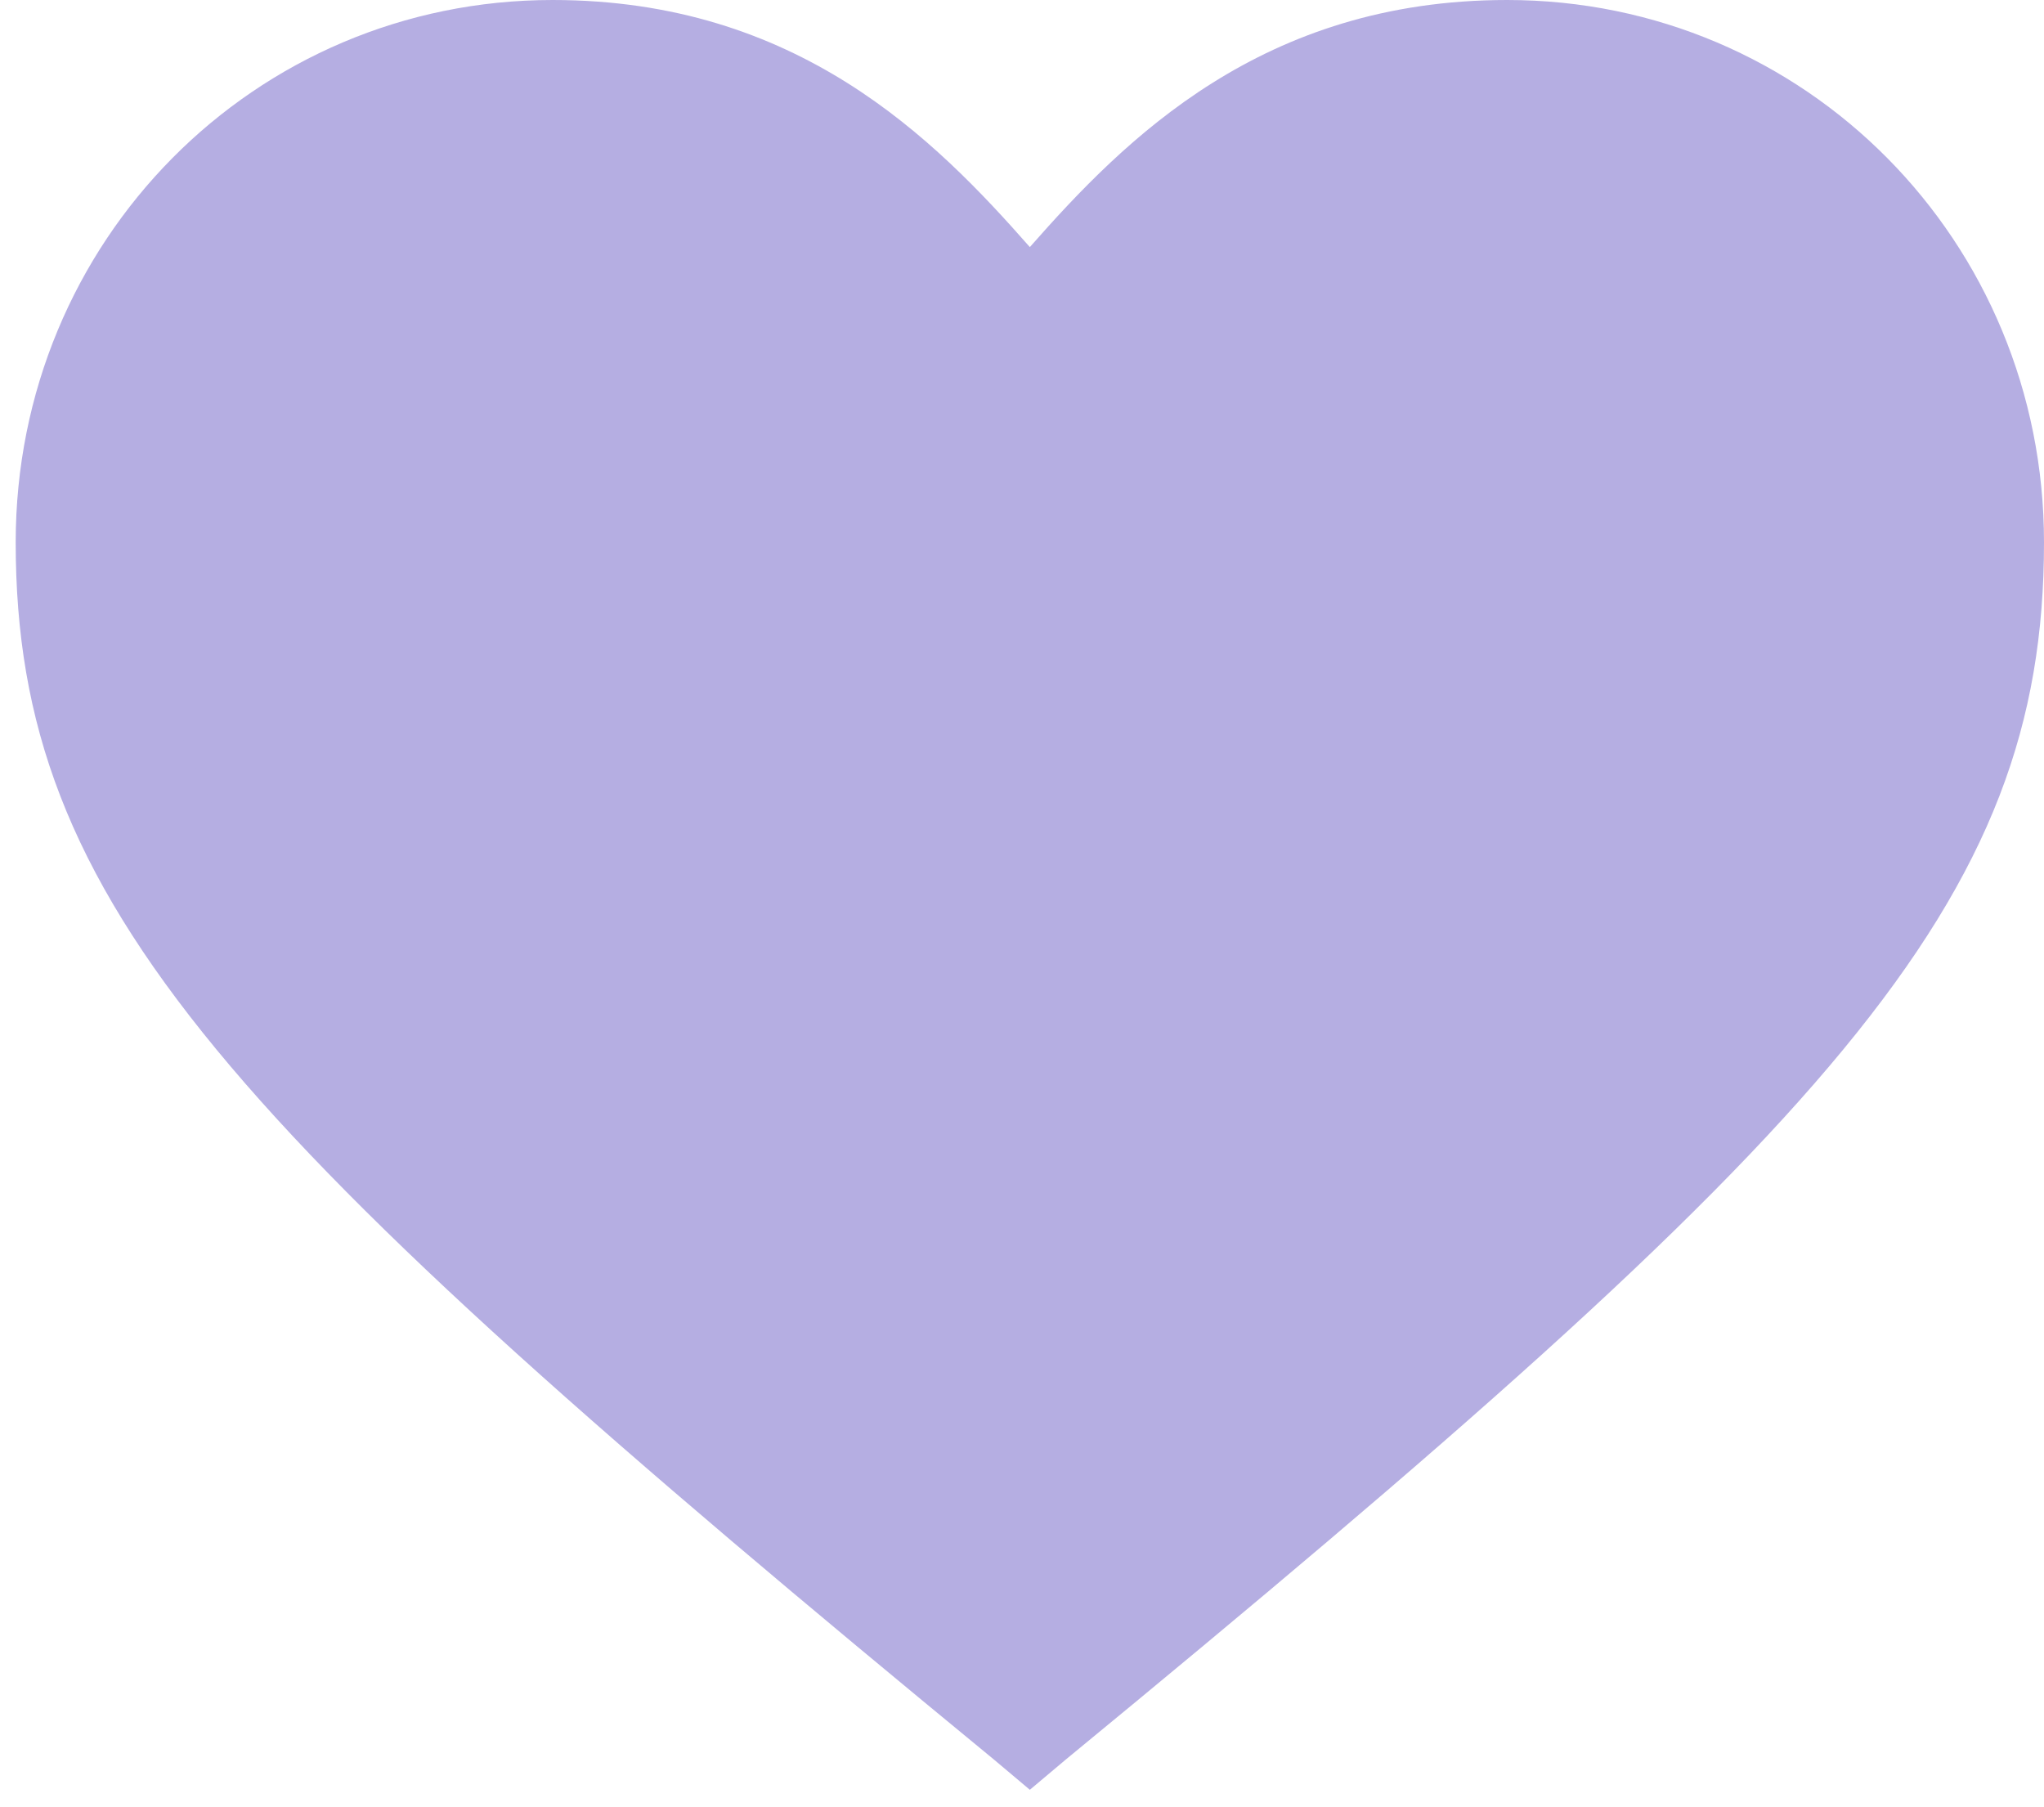
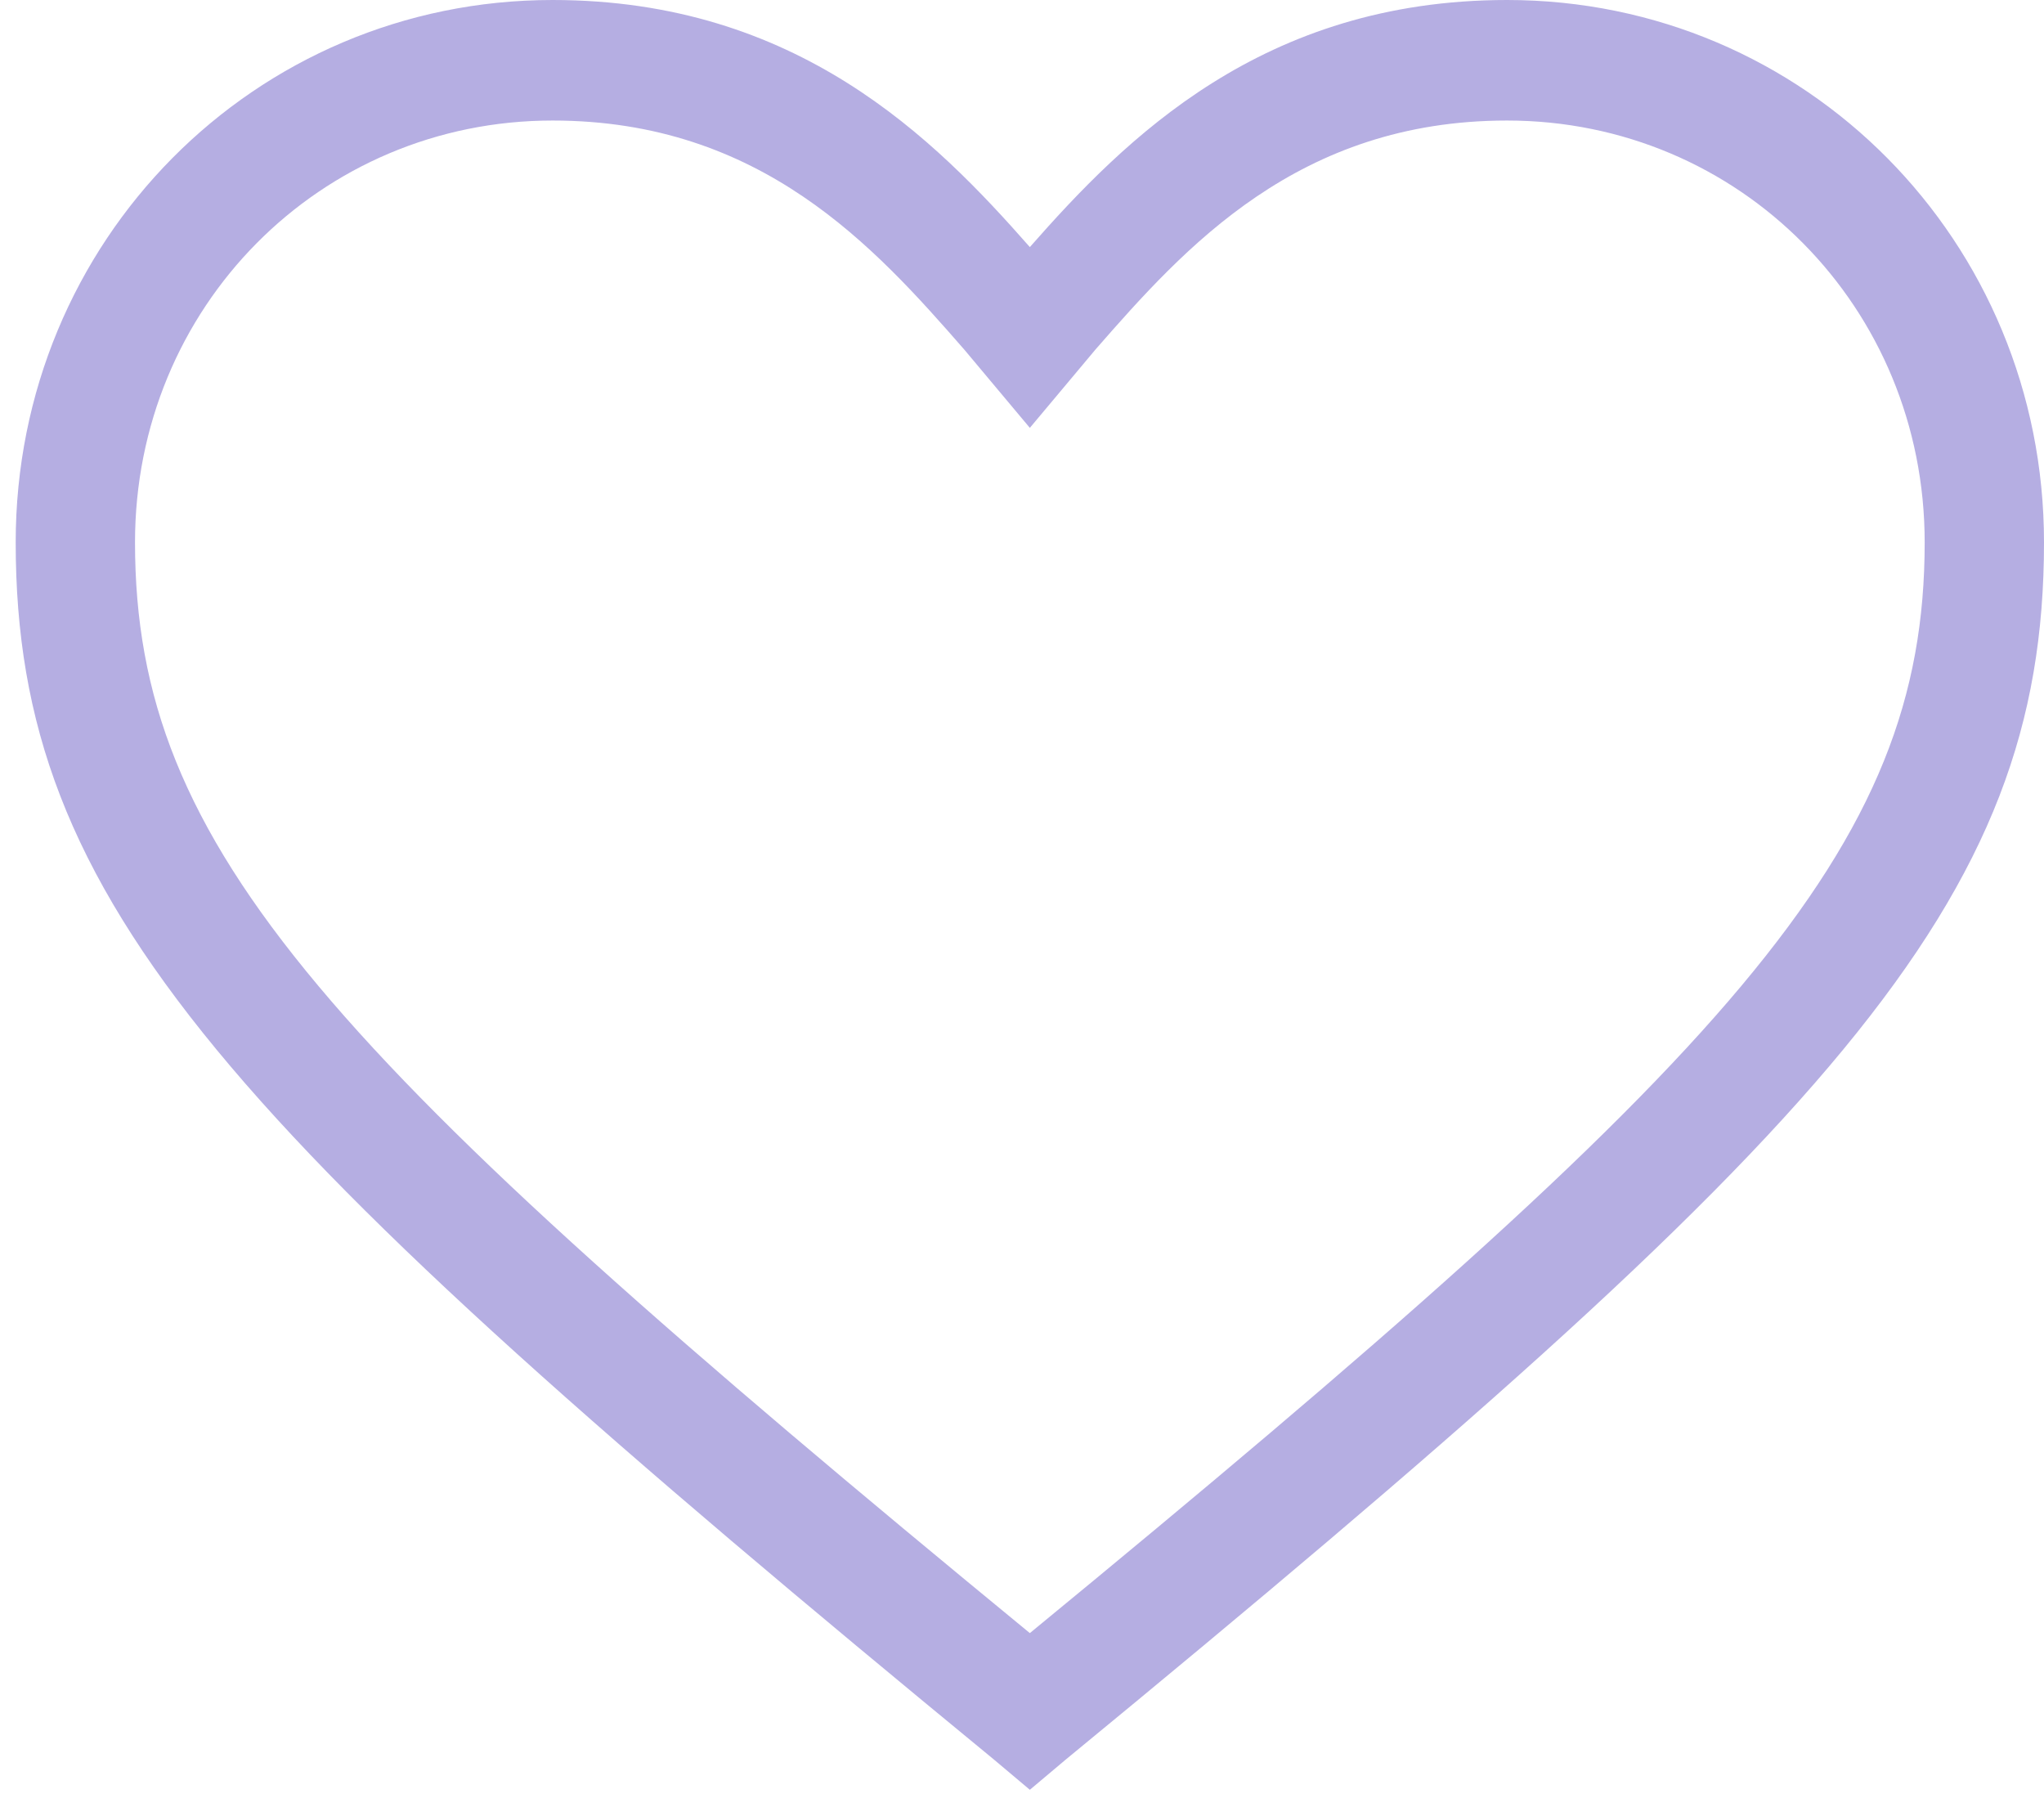
<svg xmlns="http://www.w3.org/2000/svg" width="112" height="99" viewBox="0 0 112 99" fill="none">
-   <path d="M56.43 98.065L54.469 96.414C12.301 61.745 0.86 49.528 0.86 29.717C0.86 13.207 13.935 0 30.279 0C43.681 0 51.2 7.594 56.43 13.538C61.66 7.594 69.178 0 82.581 0C98.925 0 112 13.207 112 29.717C112 49.528 100.559 61.745 58.391 96.414L56.43 98.065ZM30.279 6.604C17.531 6.604 7.398 16.839 7.398 29.717C7.398 46.556 17.858 57.782 56.43 89.48C95.002 57.782 105.462 46.556 105.462 29.717C105.462 16.839 95.329 6.604 82.581 6.604C71.14 6.604 64.929 13.538 60.026 19.151L56.43 23.443L52.834 19.151C47.931 13.538 41.72 6.604 30.279 6.604Z" fill="#B5AEE2" />
-   <path d="M93.75 8.08L101.436 15.125L107.077 21.392L108.302 29.352L103.827 45.332L95.501 58.781L70.141 79.592L70.117 79.611L55.783 92.074L38.841 77.013L15.463 54.934C13.723 51.233 11.161 45.689 9.022 40.854C7.934 38.395 6.959 36.128 6.257 34.383C5.906 33.509 5.628 32.777 5.44 32.223C5.345 31.946 5.277 31.725 5.235 31.56C5.204 31.443 5.194 31.384 5.191 31.366C5.191 31.357 5.193 31.344 5.195 31.326C5.199 31.288 5.206 31.236 5.218 31.171C5.242 31.039 5.278 30.869 5.33 30.661C5.434 30.244 5.589 29.71 5.785 29.082C6.177 27.826 6.723 26.236 7.334 24.528C8.503 21.262 9.895 17.599 10.87 15.099L25.347 6.289H41.594L55.009 20.343L55.789 21.161L56.556 20.33L64.289 11.952L74.477 6.221L84.435 3.733L93.75 8.08Z" fill="#B5AEE2" stroke="#B5AEE2" stroke-width="2.121" />
+   <path d="M56.43 98.065L54.469 96.414C12.301 61.745 0.86 49.528 0.86 29.717C0.86 13.207 13.935 0 30.279 0C43.681 0 51.2 7.594 56.43 13.538C61.66 7.594 69.178 0 82.581 0C98.925 0 112 13.207 112 29.717C112 49.528 100.559 61.745 58.391 96.414L56.43 98.065ZM30.279 6.604C17.531 6.604 7.398 16.839 7.398 29.717C7.398 46.556 17.858 57.782 56.43 89.48C95.002 57.782 105.462 46.556 105.462 29.717C105.462 16.839 95.329 6.604 82.581 6.604C71.14 6.604 64.929 13.538 60.026 19.151L56.43 23.443L52.834 19.151C47.931 13.538 41.72 6.604 30.279 6.604" fill="#B5AEE2" />
</svg>